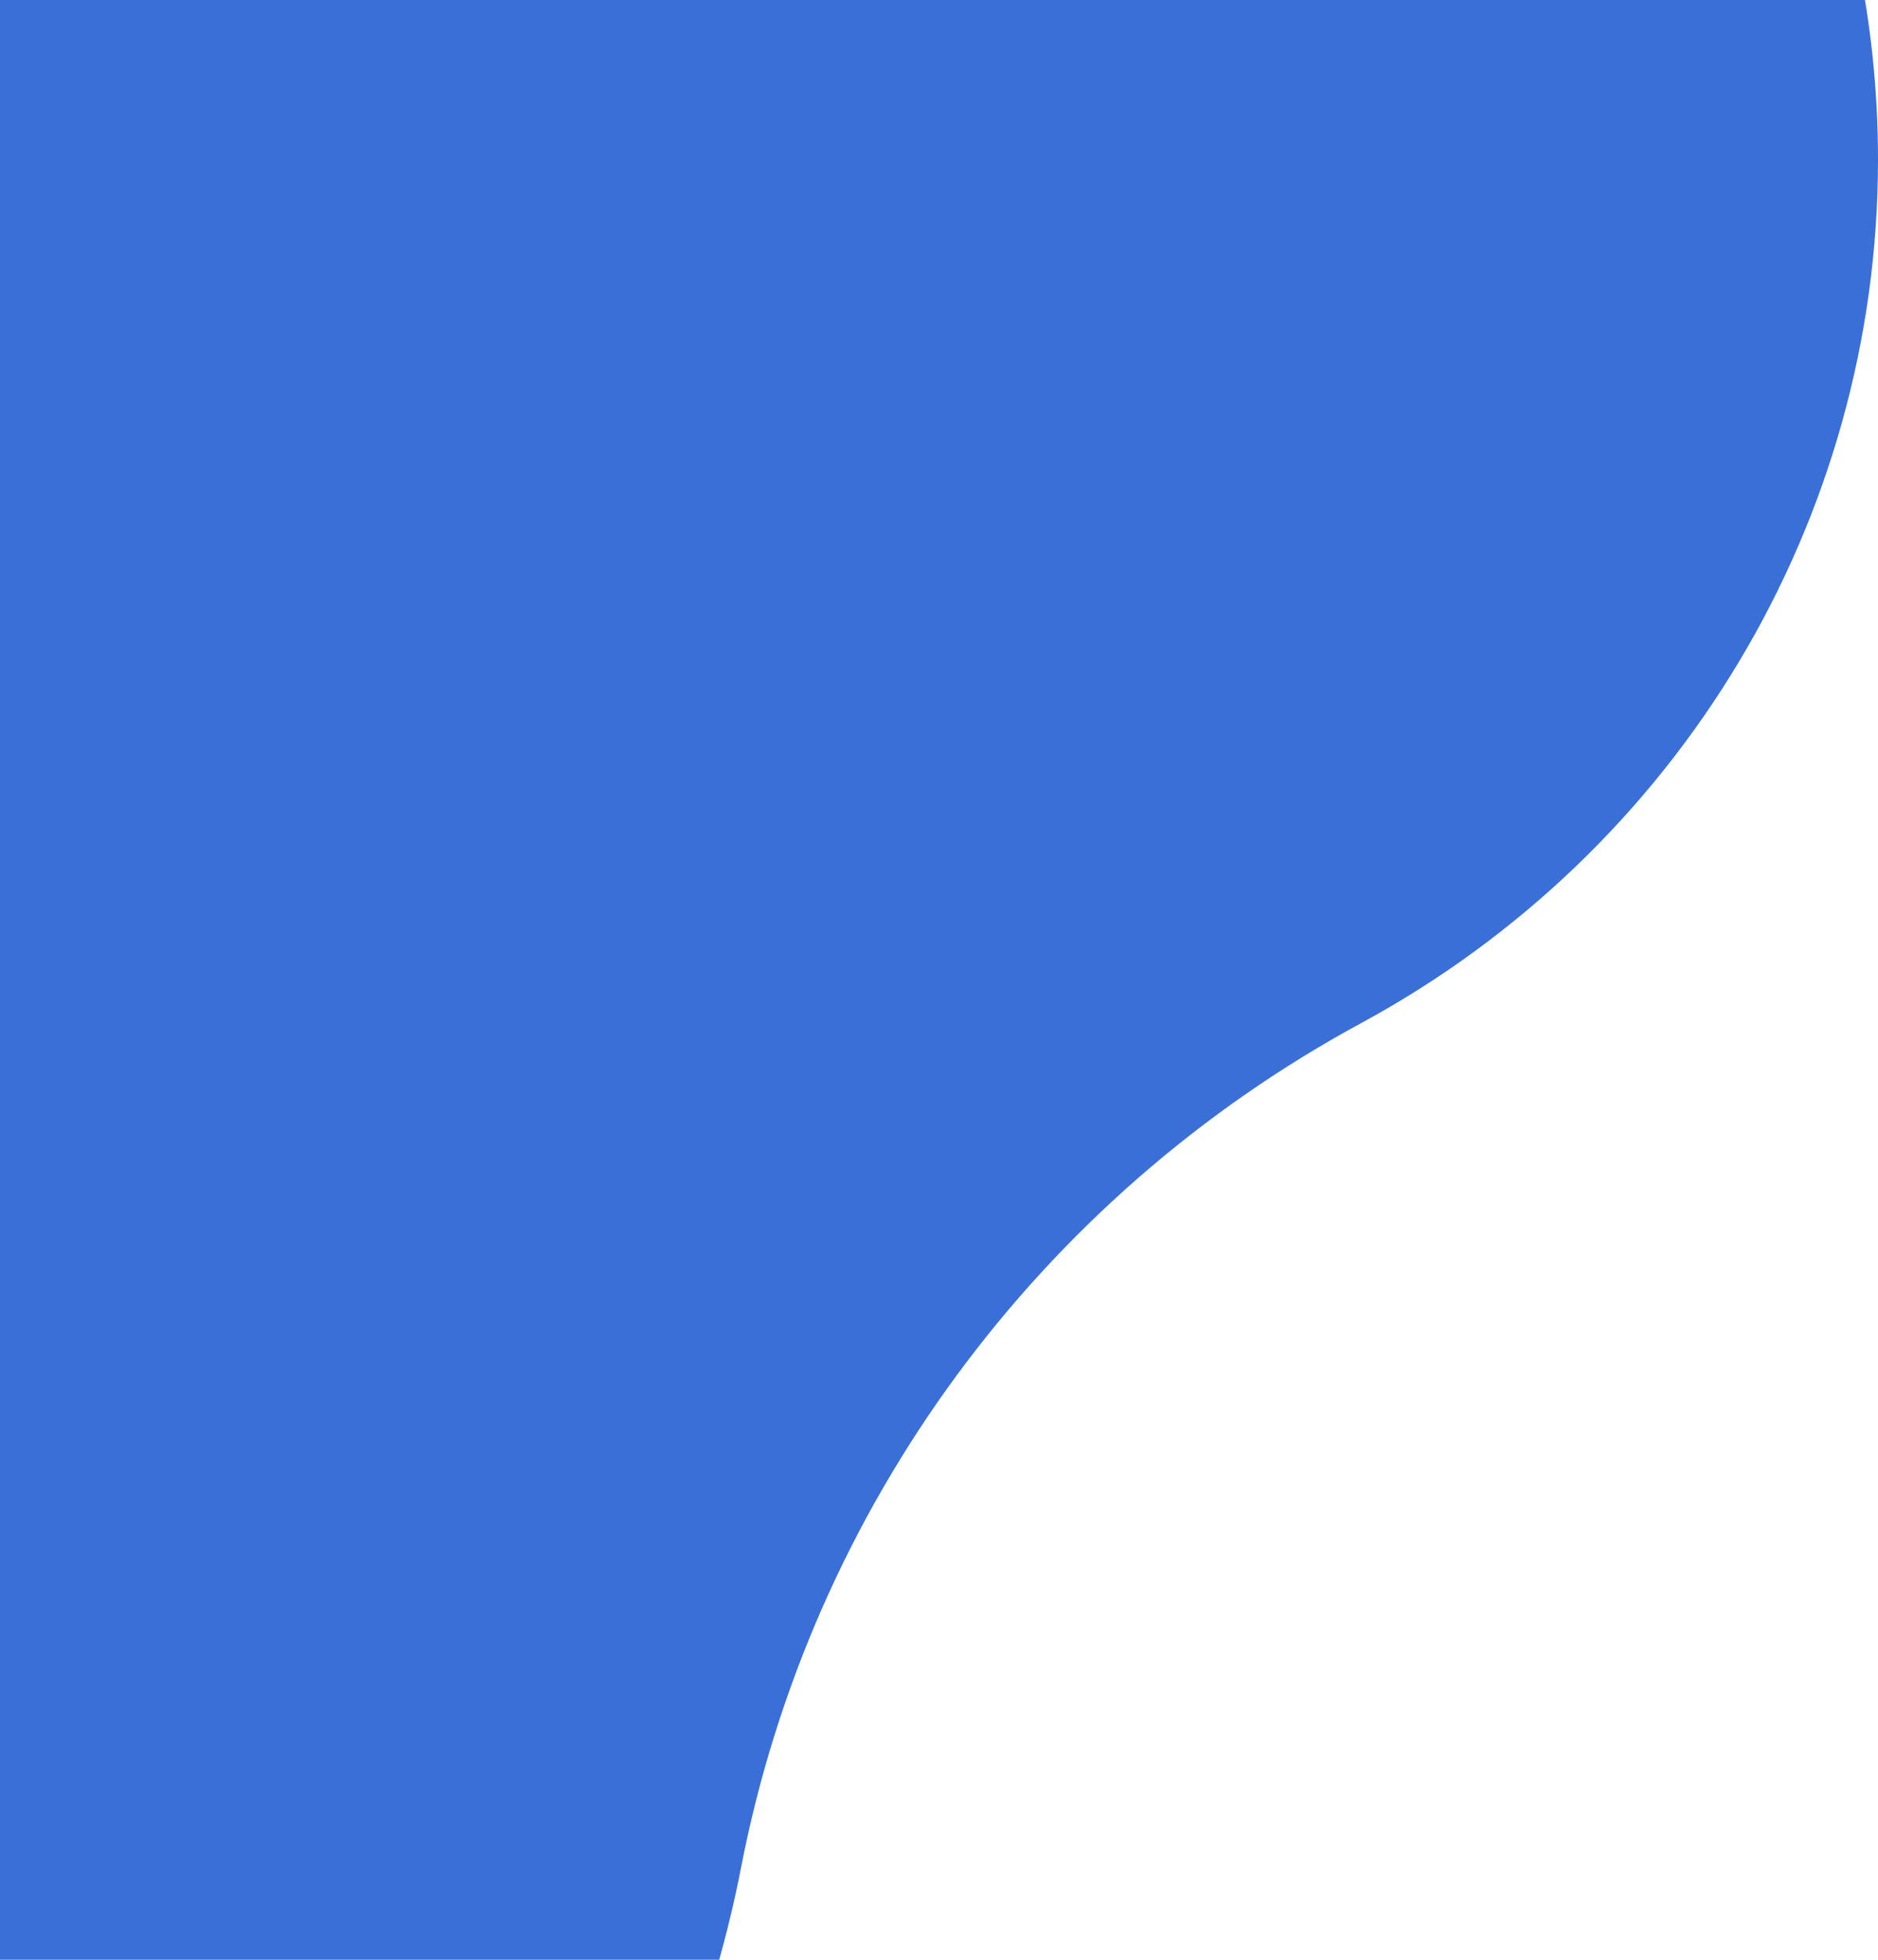
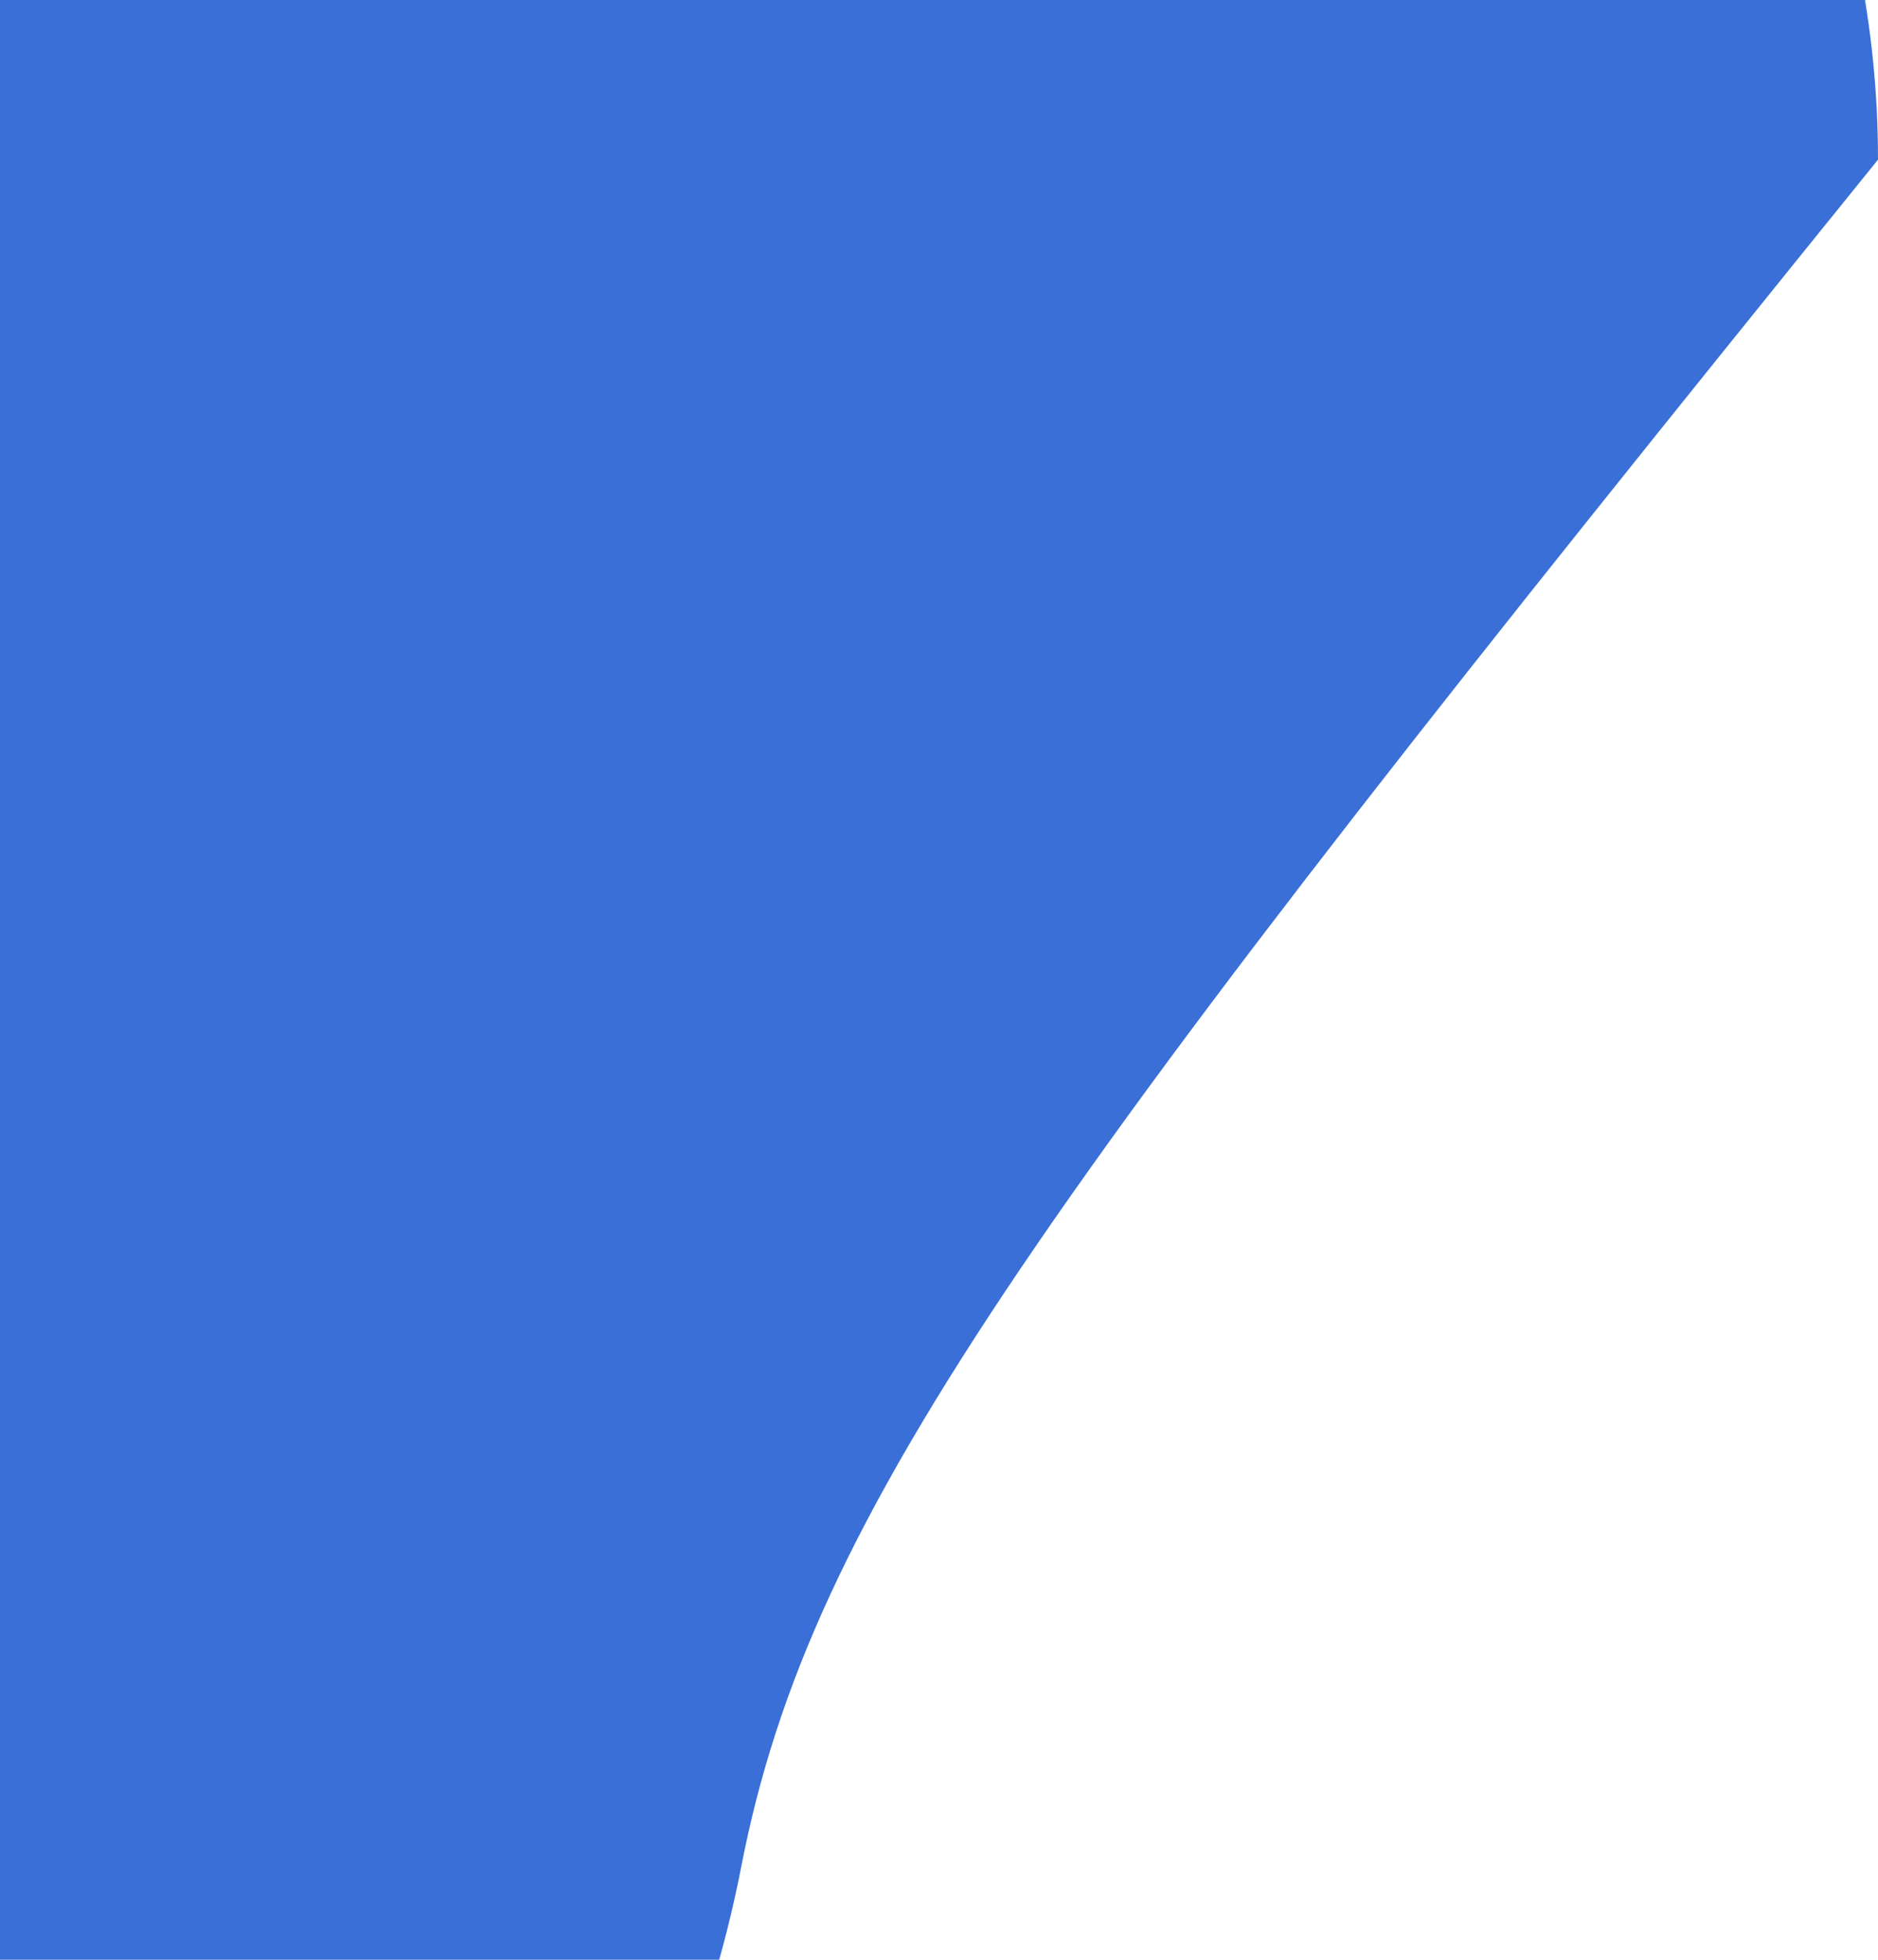
<svg xmlns="http://www.w3.org/2000/svg" width="92" height="96" viewBox="0 0 92 96" fill="none">
-   <path d="M-19.995 137.762C-51.615 137.762 -77.337 112.085 -77.337 80.52C-77.337 78.695 -77.248 76.841 -77.069 75.017C-75.717 60.91 -79.402 46.789 -87.471 35.13C-87.827 34.611 -88.184 34.077 -88.526 33.543C-93.415 25.859 -96 16.959 -96 7.822C-96 -18.685 -74.394 -40.238 -47.856 -40.238C-40.679 -40.238 -33.858 -38.74 -27.543 -35.788C-19.445 -32.006 -10.722 -30.107 -2 -30.107C6.722 -30.107 15.445 -32.006 23.543 -35.788C29.843 -38.74 36.679 -40.238 43.856 -40.238C70.409 -40.238 92 -18.671 92 7.822C92 25.444 82.297 41.657 66.665 50.126C50.869 58.685 39.725 73.86 36.307 91.467C31.092 118.286 7.421 137.747 -19.98 137.747L-19.995 137.762Z" fill="#3A6FD7" />
+   <path d="M-19.995 137.762C-51.615 137.762 -77.337 112.085 -77.337 80.52C-77.337 78.695 -77.248 76.841 -77.069 75.017C-75.717 60.91 -79.402 46.789 -87.471 35.13C-87.827 34.611 -88.184 34.077 -88.526 33.543C-93.415 25.859 -96 16.959 -96 7.822C-96 -18.685 -74.394 -40.238 -47.856 -40.238C-40.679 -40.238 -33.858 -38.74 -27.543 -35.788C-19.445 -32.006 -10.722 -30.107 -2 -30.107C6.722 -30.107 15.445 -32.006 23.543 -35.788C29.843 -38.74 36.679 -40.238 43.856 -40.238C70.409 -40.238 92 -18.671 92 7.822C50.869 58.685 39.725 73.86 36.307 91.467C31.092 118.286 7.421 137.747 -19.98 137.747L-19.995 137.762Z" fill="#3A6FD7" />
</svg>